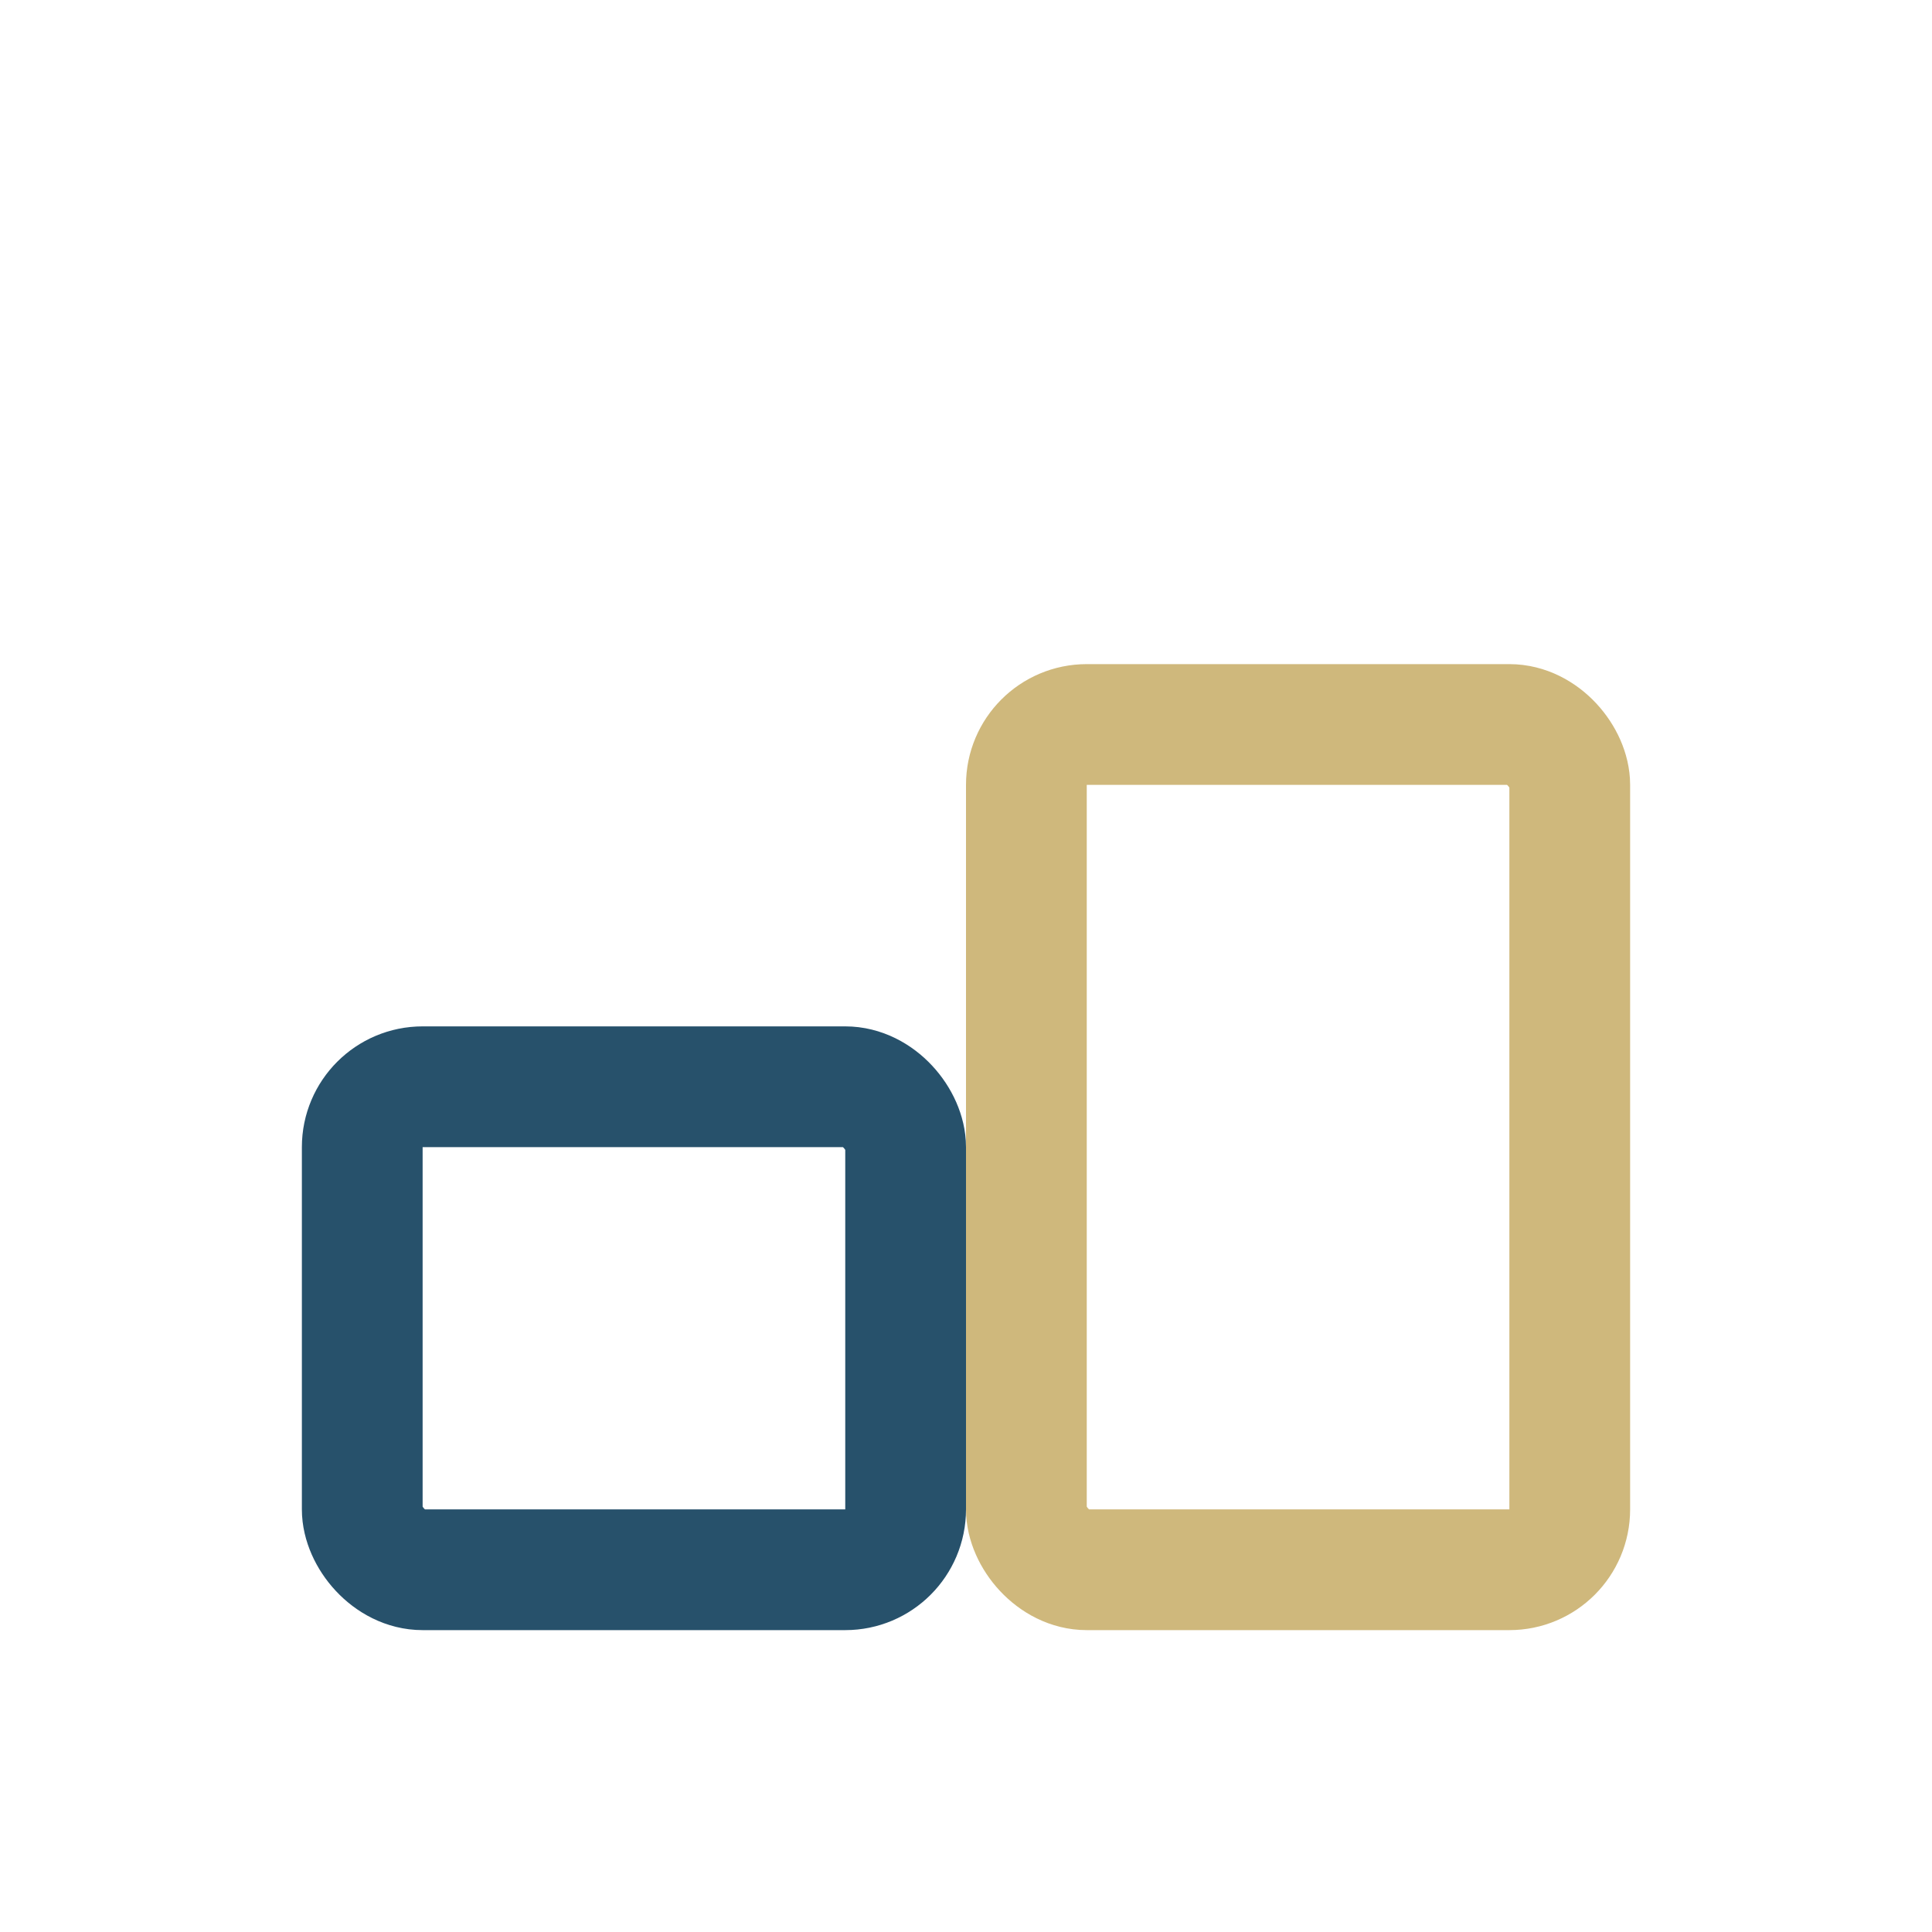
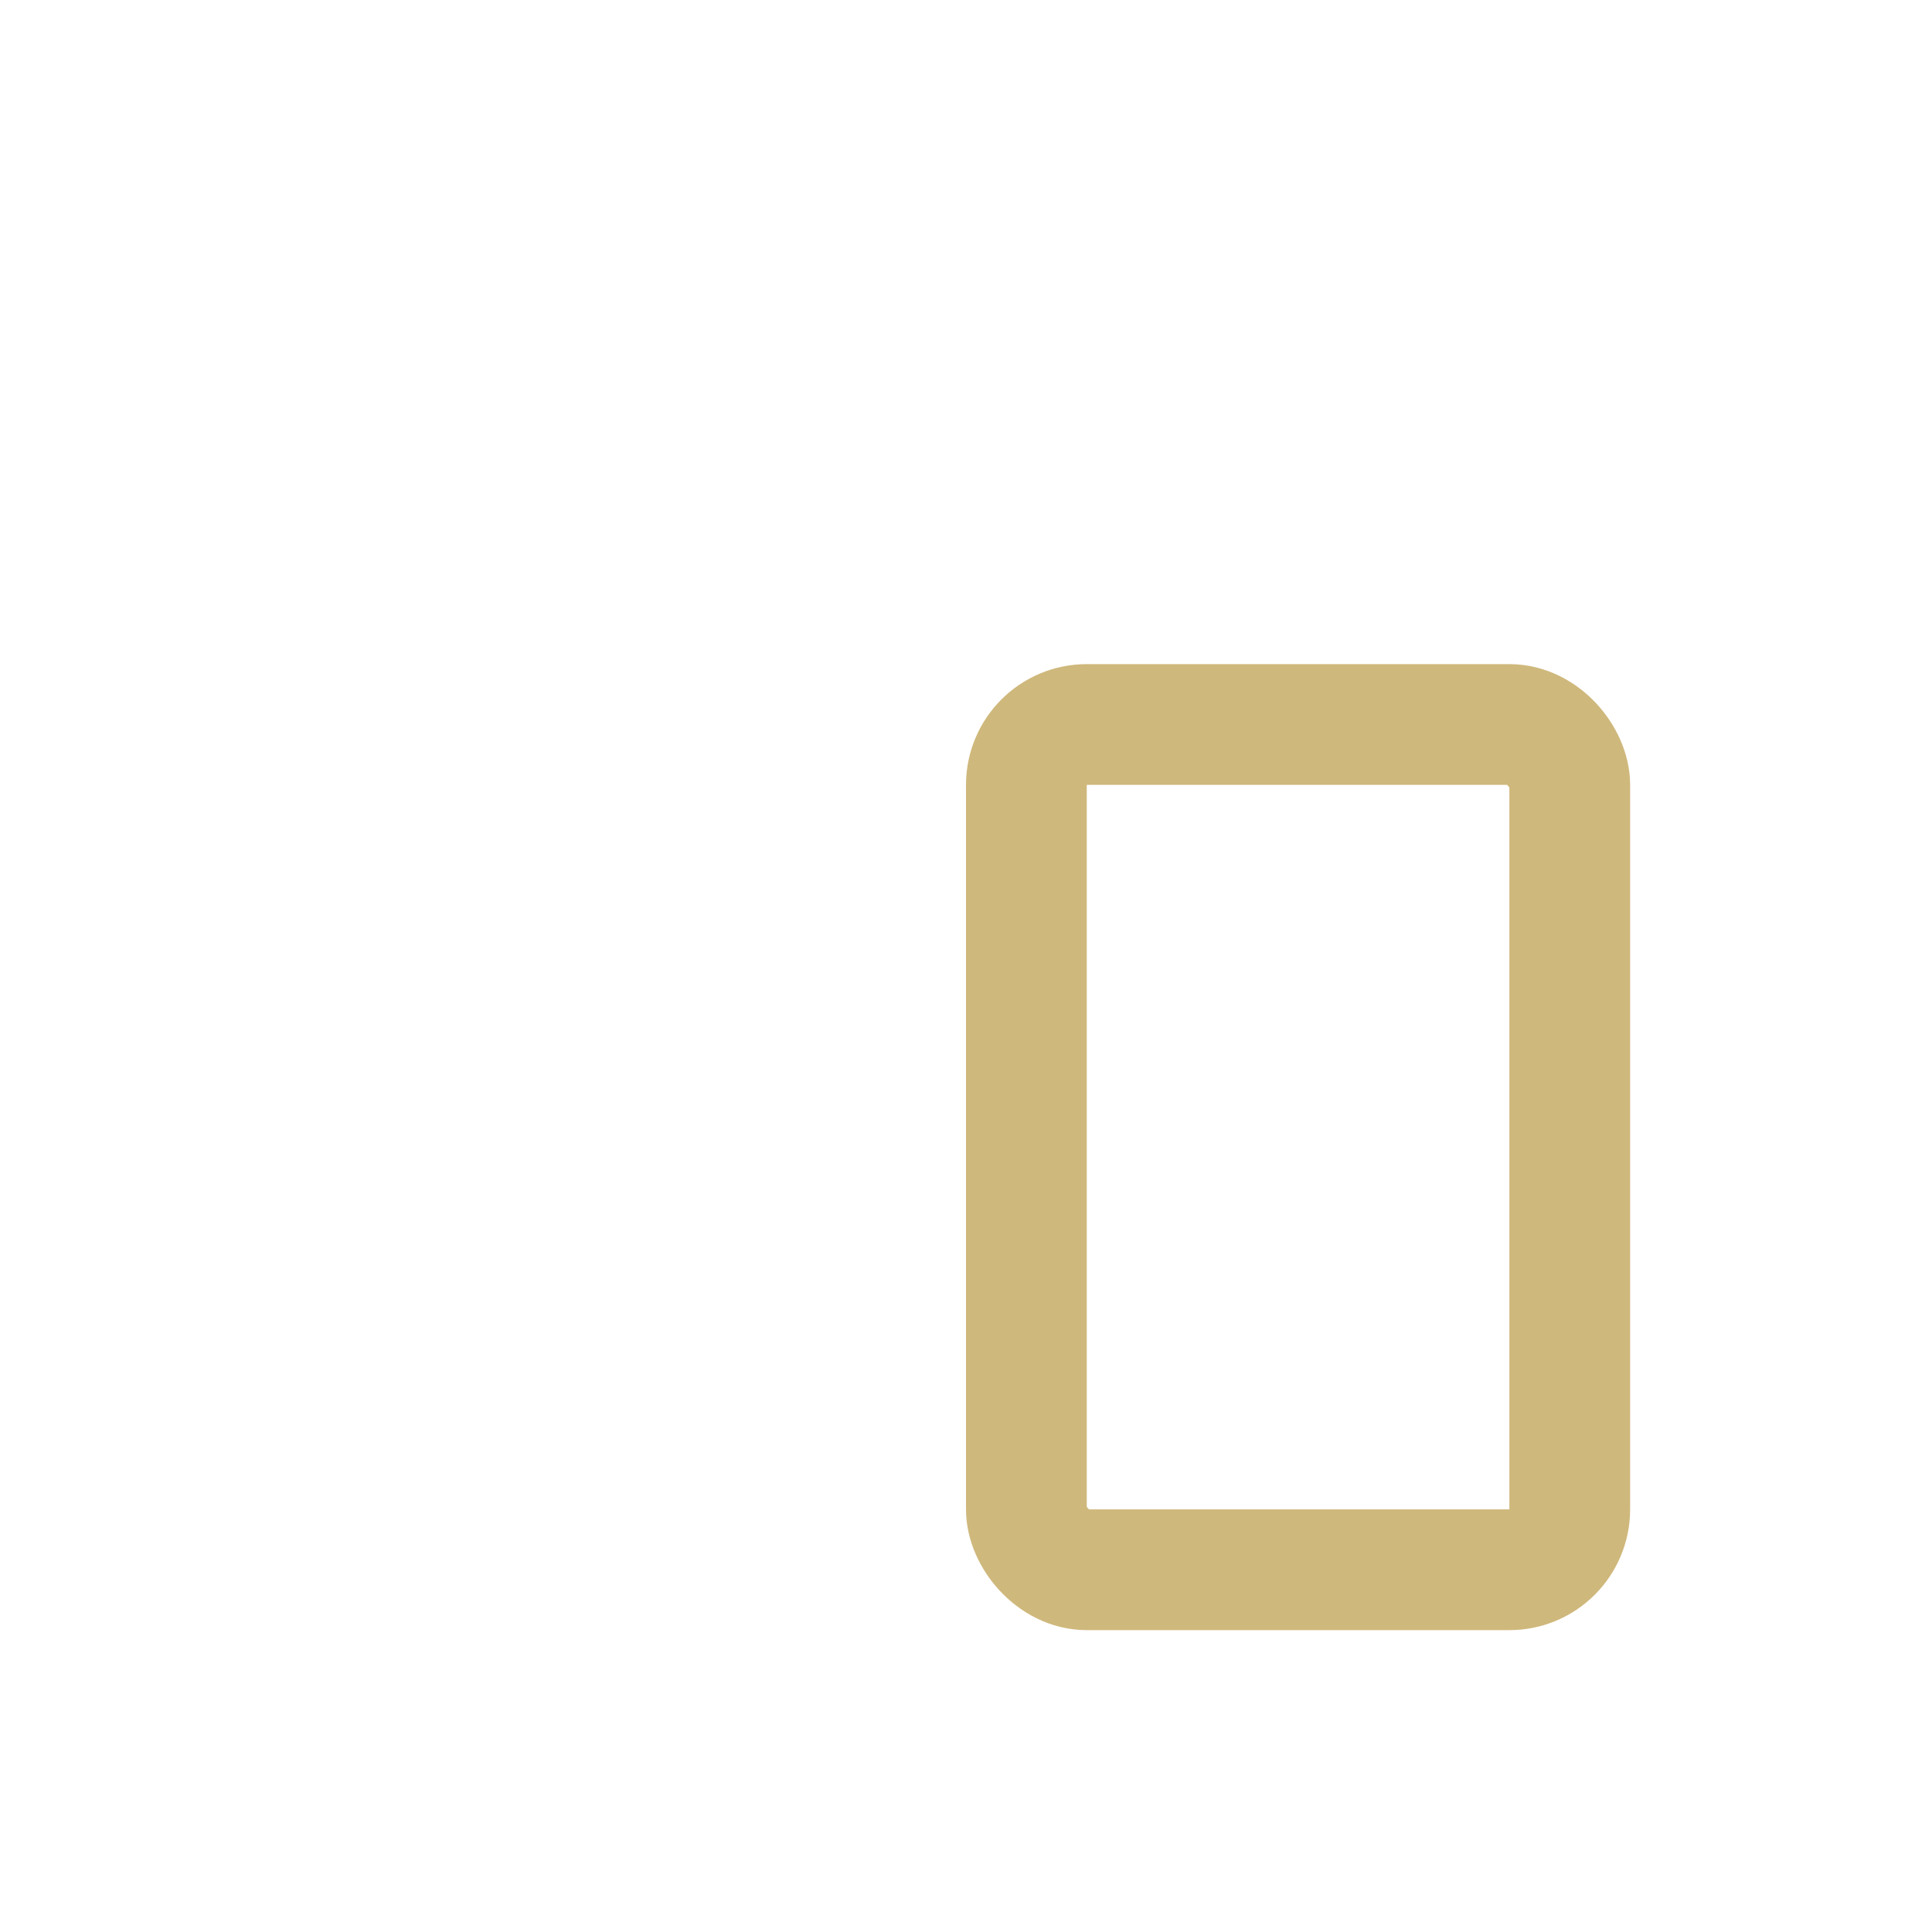
<svg xmlns="http://www.w3.org/2000/svg" width="32" height="32" viewBox="0 0 32 32">
-   <rect x="6" y="18" width="9" height="8" rx="1" fill="none" stroke="#27516B" stroke-width="2" />
  <rect x="17" y="12" width="9" height="14" rx="1" fill="none" stroke="#CFB87C" stroke-width="2" />
</svg>